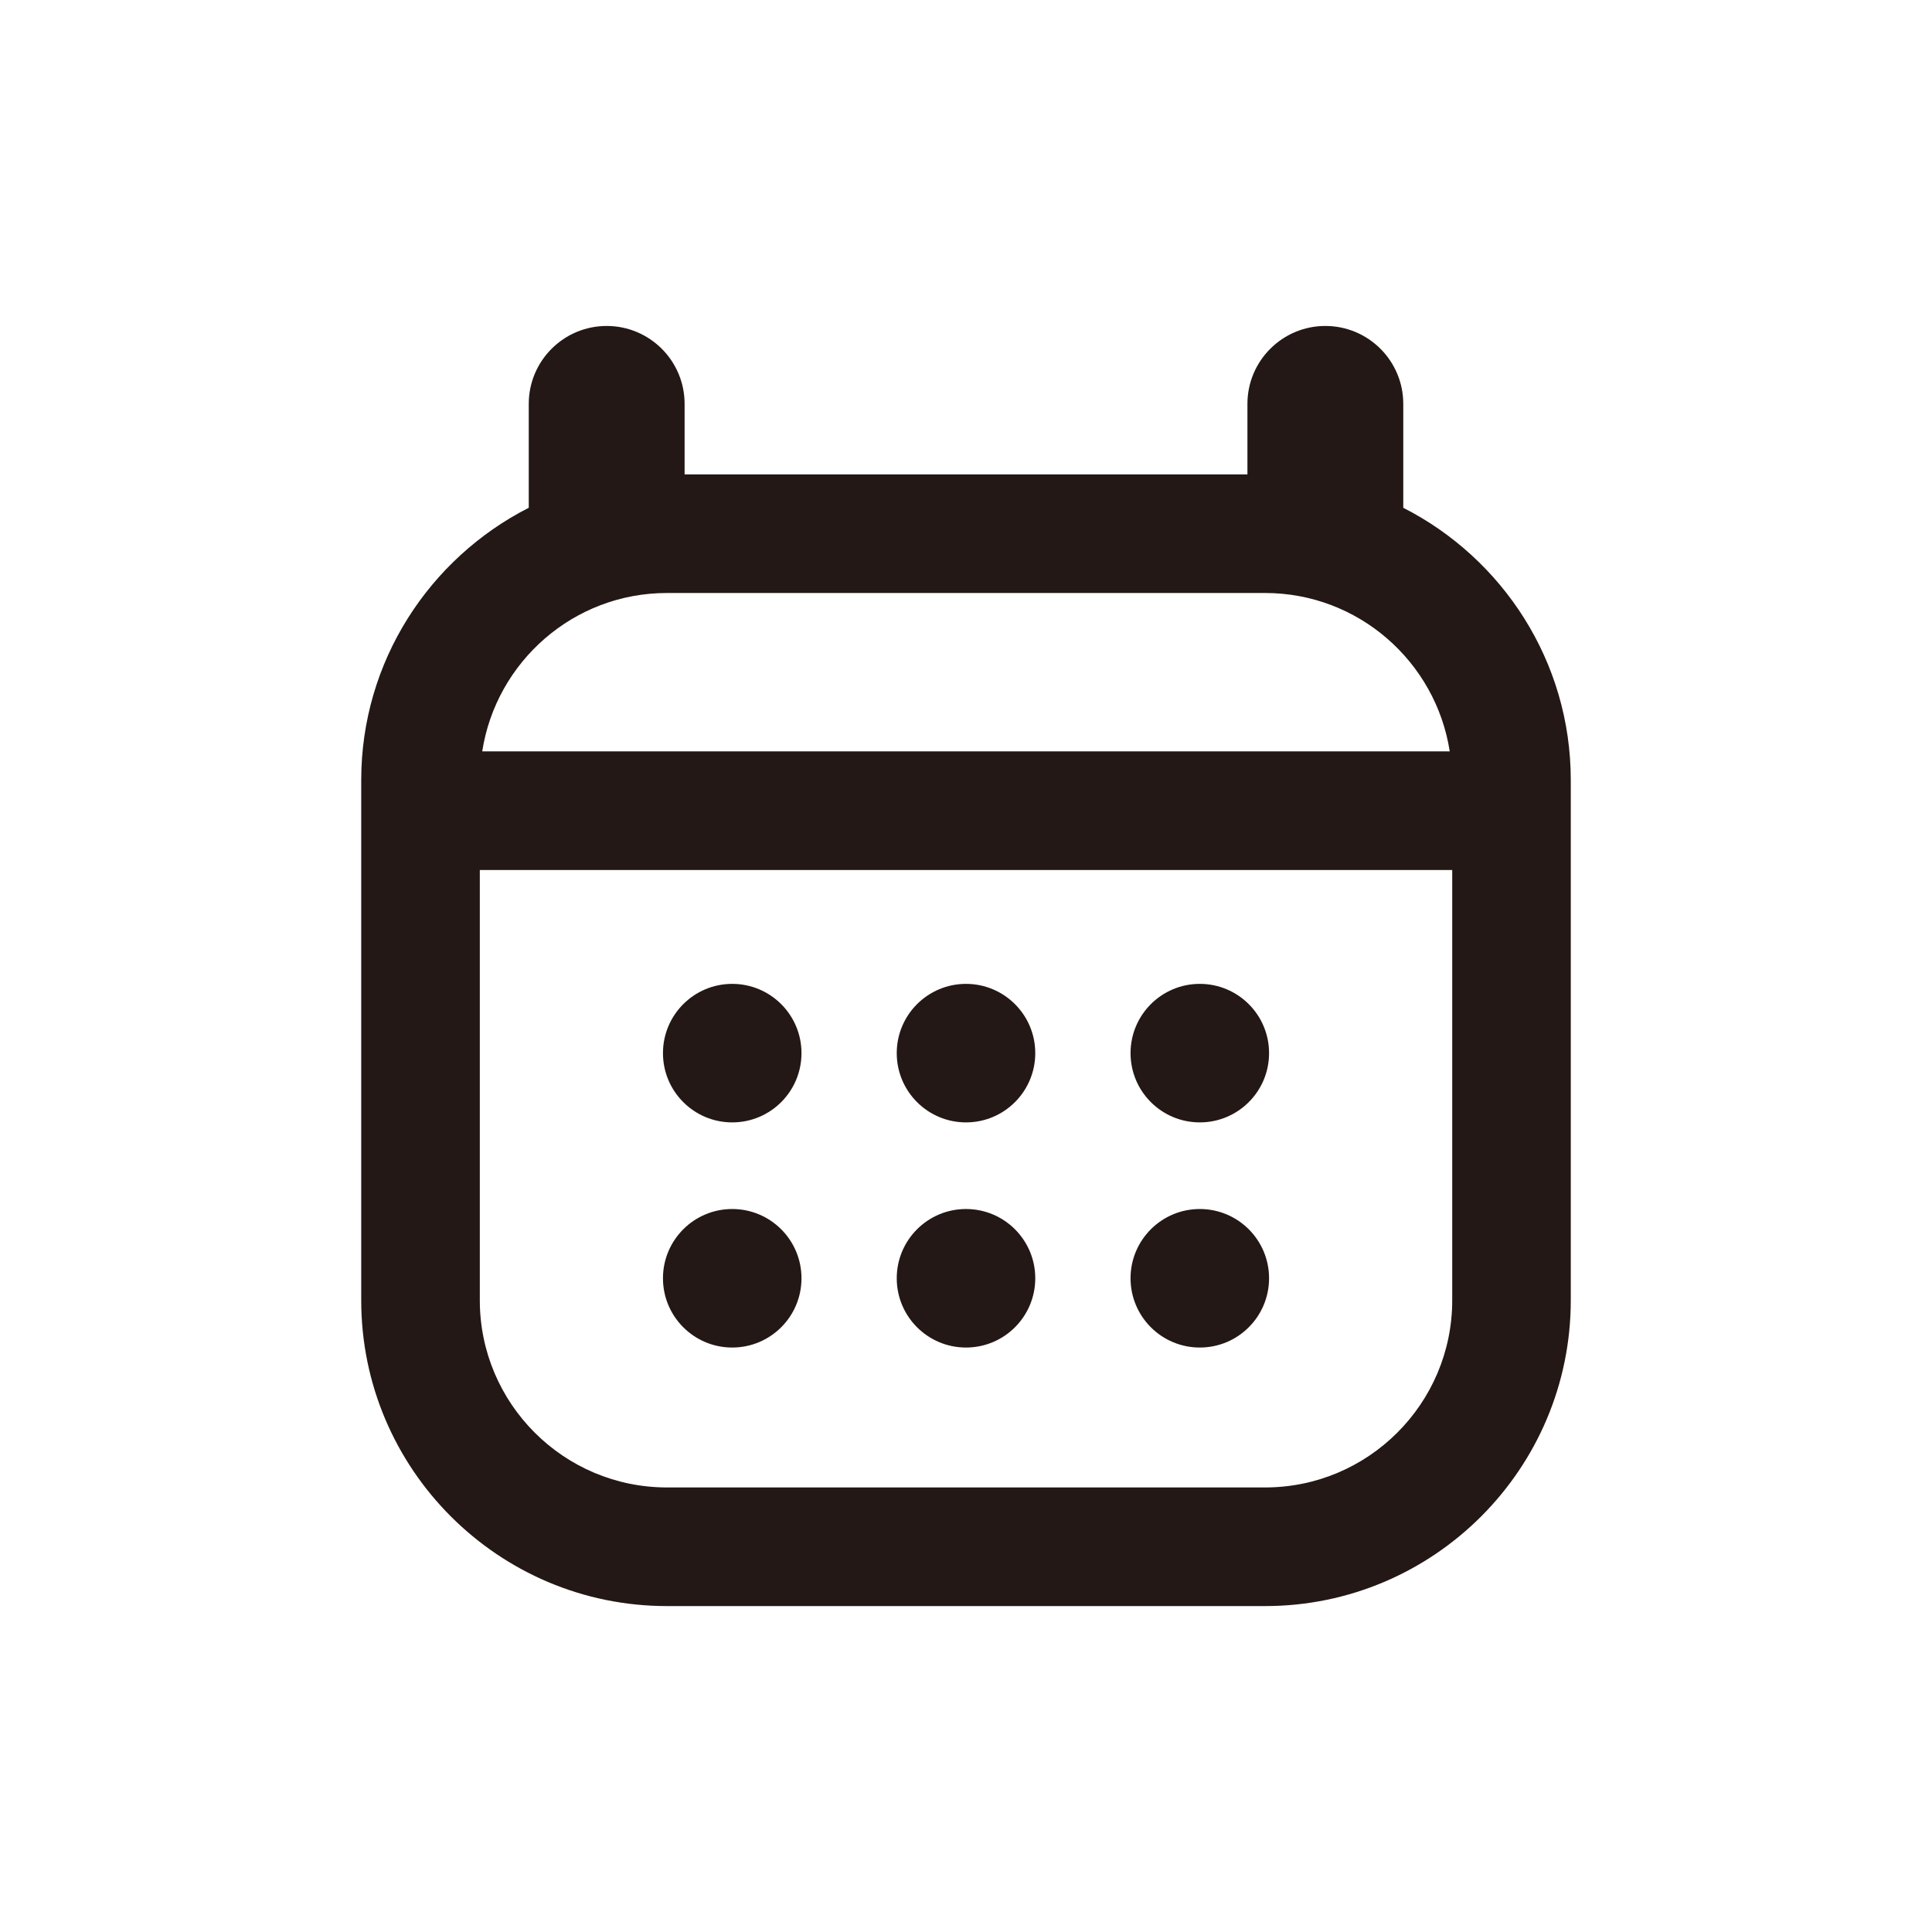
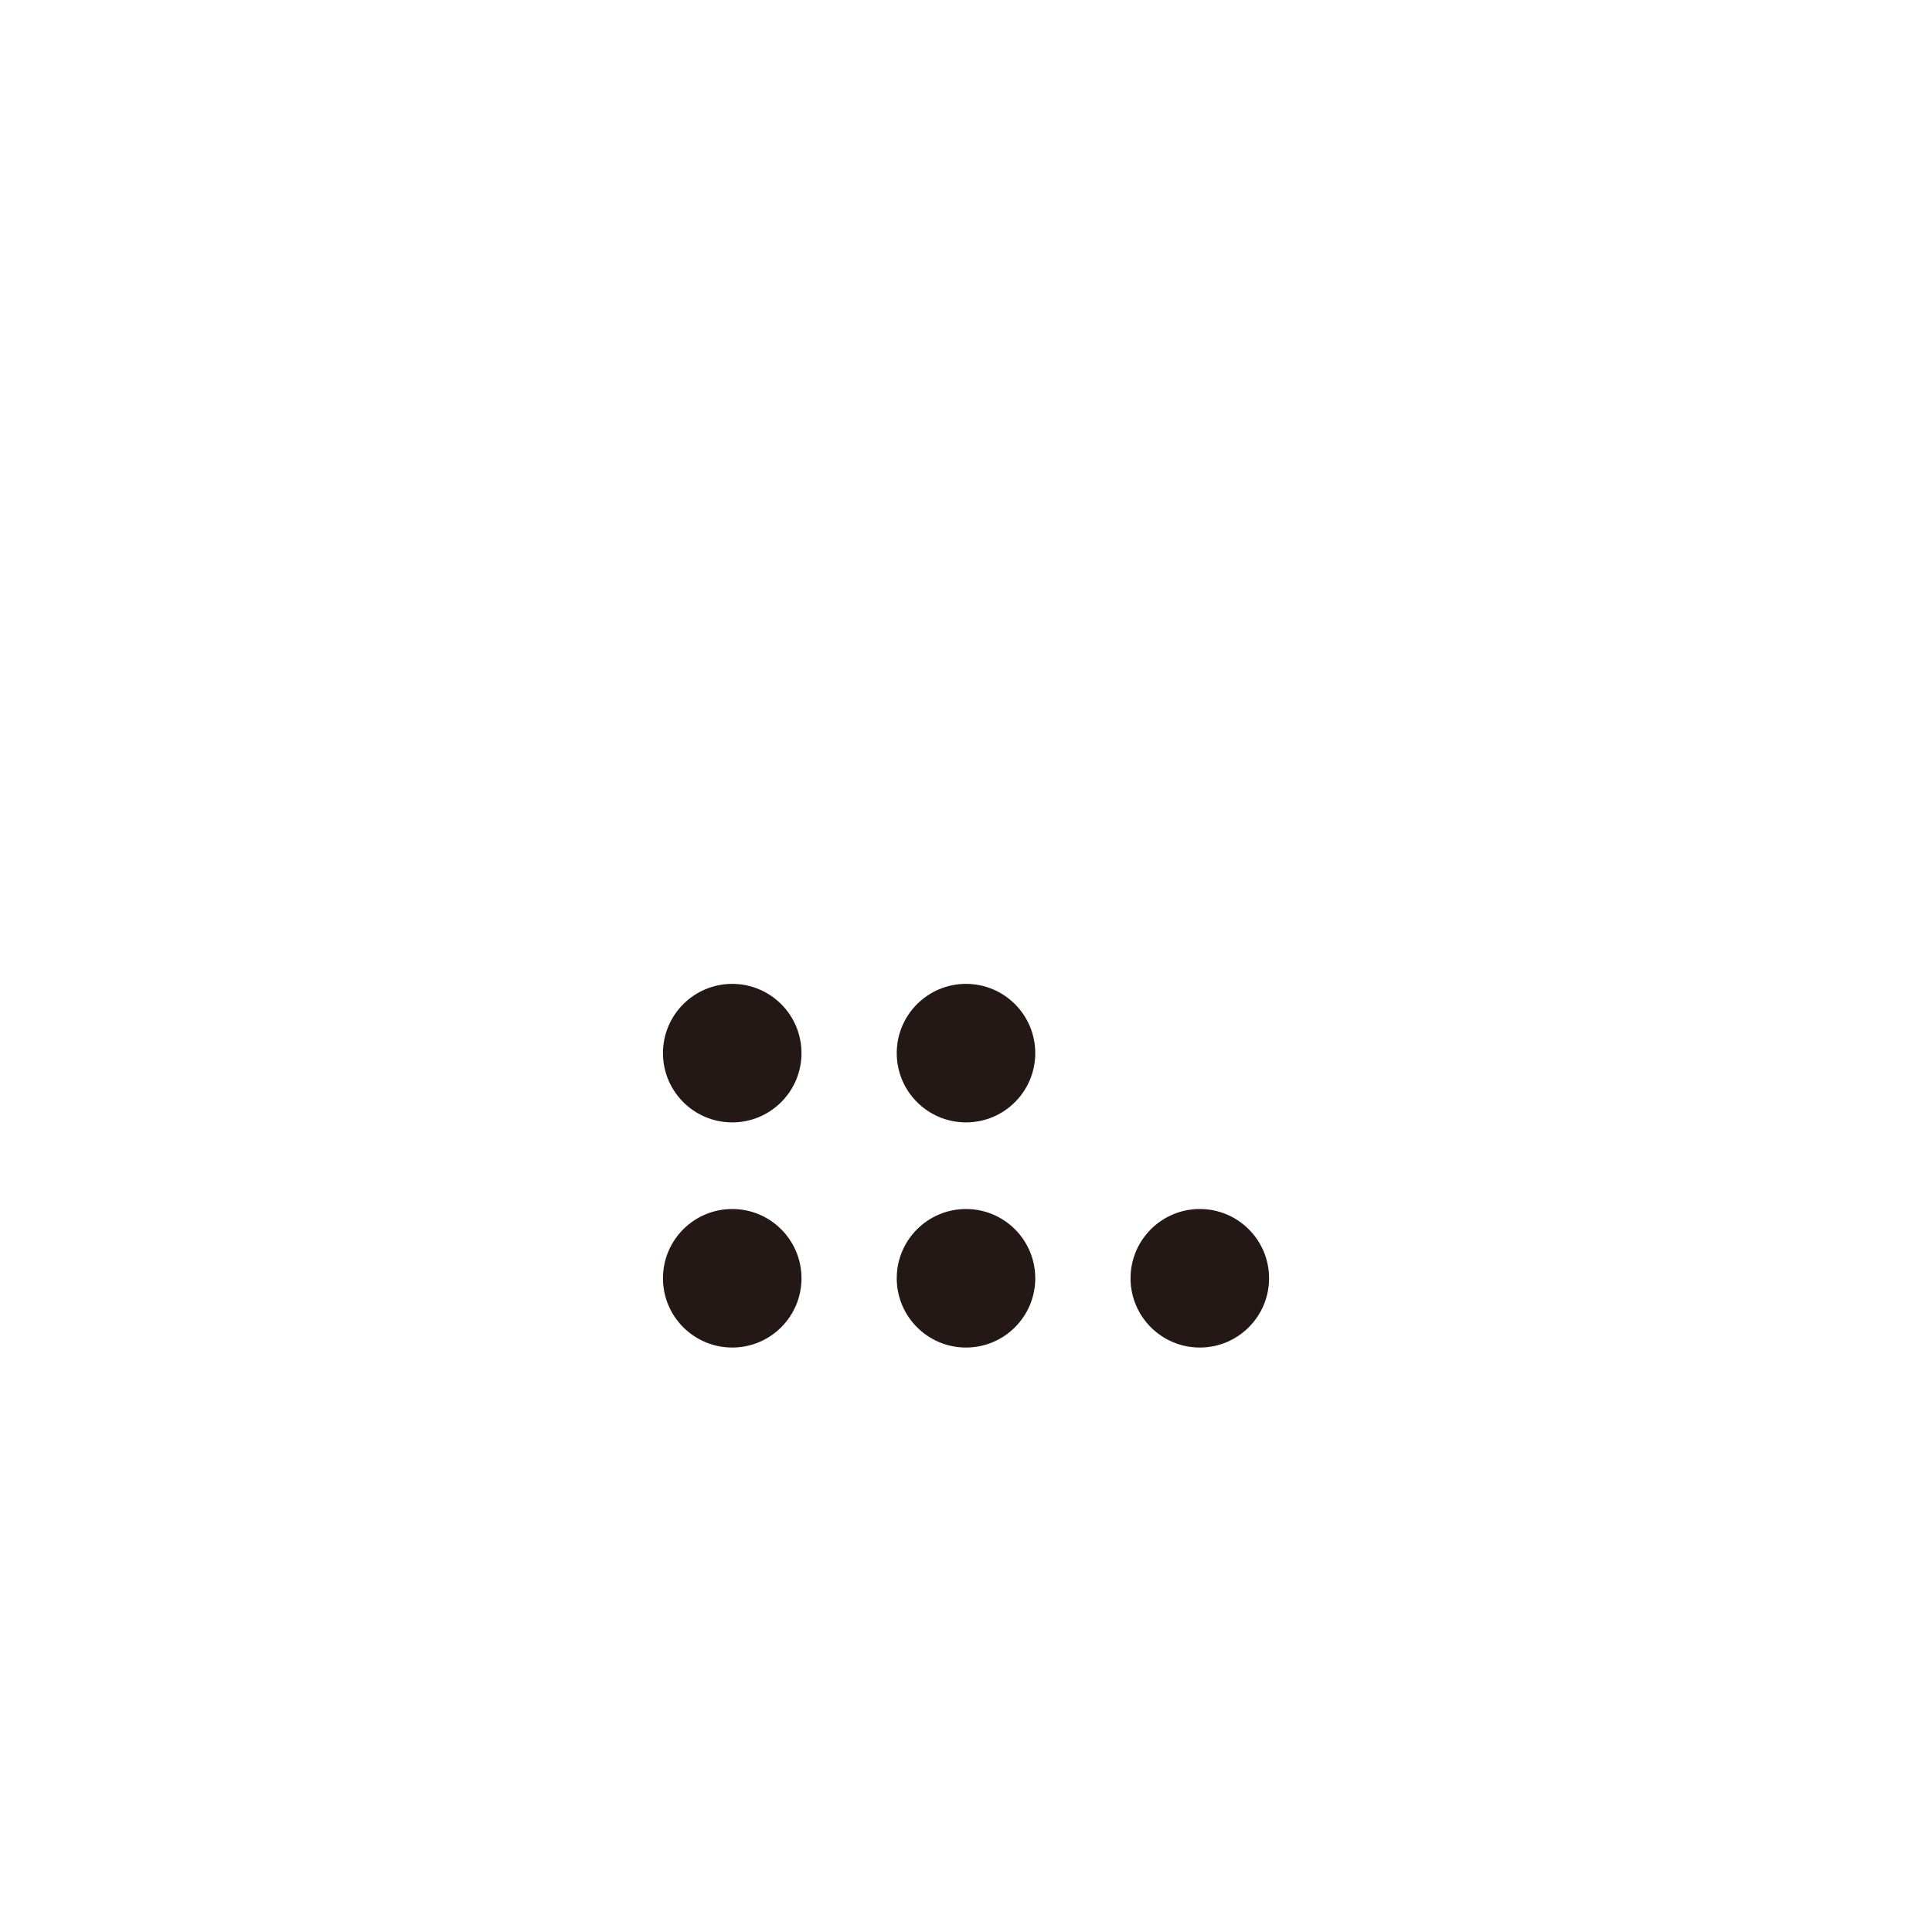
<svg xmlns="http://www.w3.org/2000/svg" id="_レイヤー_1" data-name="レイヤー 1" width="60" height="60" version="1.1" viewBox="0 0 60 60">
  <defs>
    <style>
      .cls-1 {
        fill: none;
      }

      .cls-1, .cls-2 {
        stroke-width: 0px;
      }

      .cls-2 {
        fill: #231815;
      }
    </style>
  </defs>
  <g>
-     <path class="cls-2" d="M43.58,15.769v-3.226c0-1.337-1.084-2.42-2.42-2.42s-2.42,1.084-2.42,2.42v2.19h-17.479v-2.19c0-1.337-1.084-2.42-2.42-2.42s-2.42,1.084-2.42,2.42v3.226c-3.082,1.571-5.203,4.768-5.203,8.458v16.156c0,5.236,4.259,9.495,9.494,9.495h18.576c5.236,0,9.494-4.259,9.494-9.495v-16.156c0-3.69-2.12-6.888-5.203-8.458ZM20.712,18.416h18.576c2.9,0,5.304,2.138,5.735,4.919H14.976c.431-2.781,2.835-4.919,5.735-4.919ZM39.288,46.194h-18.576c-3.205,0-5.811-2.607-5.811-5.811v-13.364h30.199v13.364c0,3.205-2.607,5.811-5.811,5.811Z" />
    <path class="cls-2" d="M22.74,30.555c-1.188,0-2.151.963-2.151,2.151s.963,2.151,2.151,2.151,2.151-.963,2.151-2.151-.963-2.151-2.151-2.151Z" />
    <path class="cls-2" d="M22.74,37.547c-1.188,0-2.151.963-2.151,2.151s.963,2.151,2.151,2.151,2.151-.963,2.151-2.151-.963-2.151-2.151-2.151Z" />
    <path class="cls-2" d="M30,30.555c-1.188,0-2.151.963-2.151,2.151s.963,2.151,2.151,2.151,2.151-.963,2.151-2.151-.963-2.151-2.151-2.151Z" />
    <circle class="cls-2" cx="30" cy="39.698" r="2.151" />
-     <path class="cls-2" d="M37.261,30.555c-1.188,0-2.151.963-2.151,2.151s.963,2.151,2.151,2.151,2.151-.963,2.151-2.151-.963-2.151-2.151-2.151Z" />
    <circle class="cls-2" cx="37.261" cy="39.698" r="2.151" />
  </g>
-   <rect class="cls-1" y="0" width="60" height="60" />
</svg>